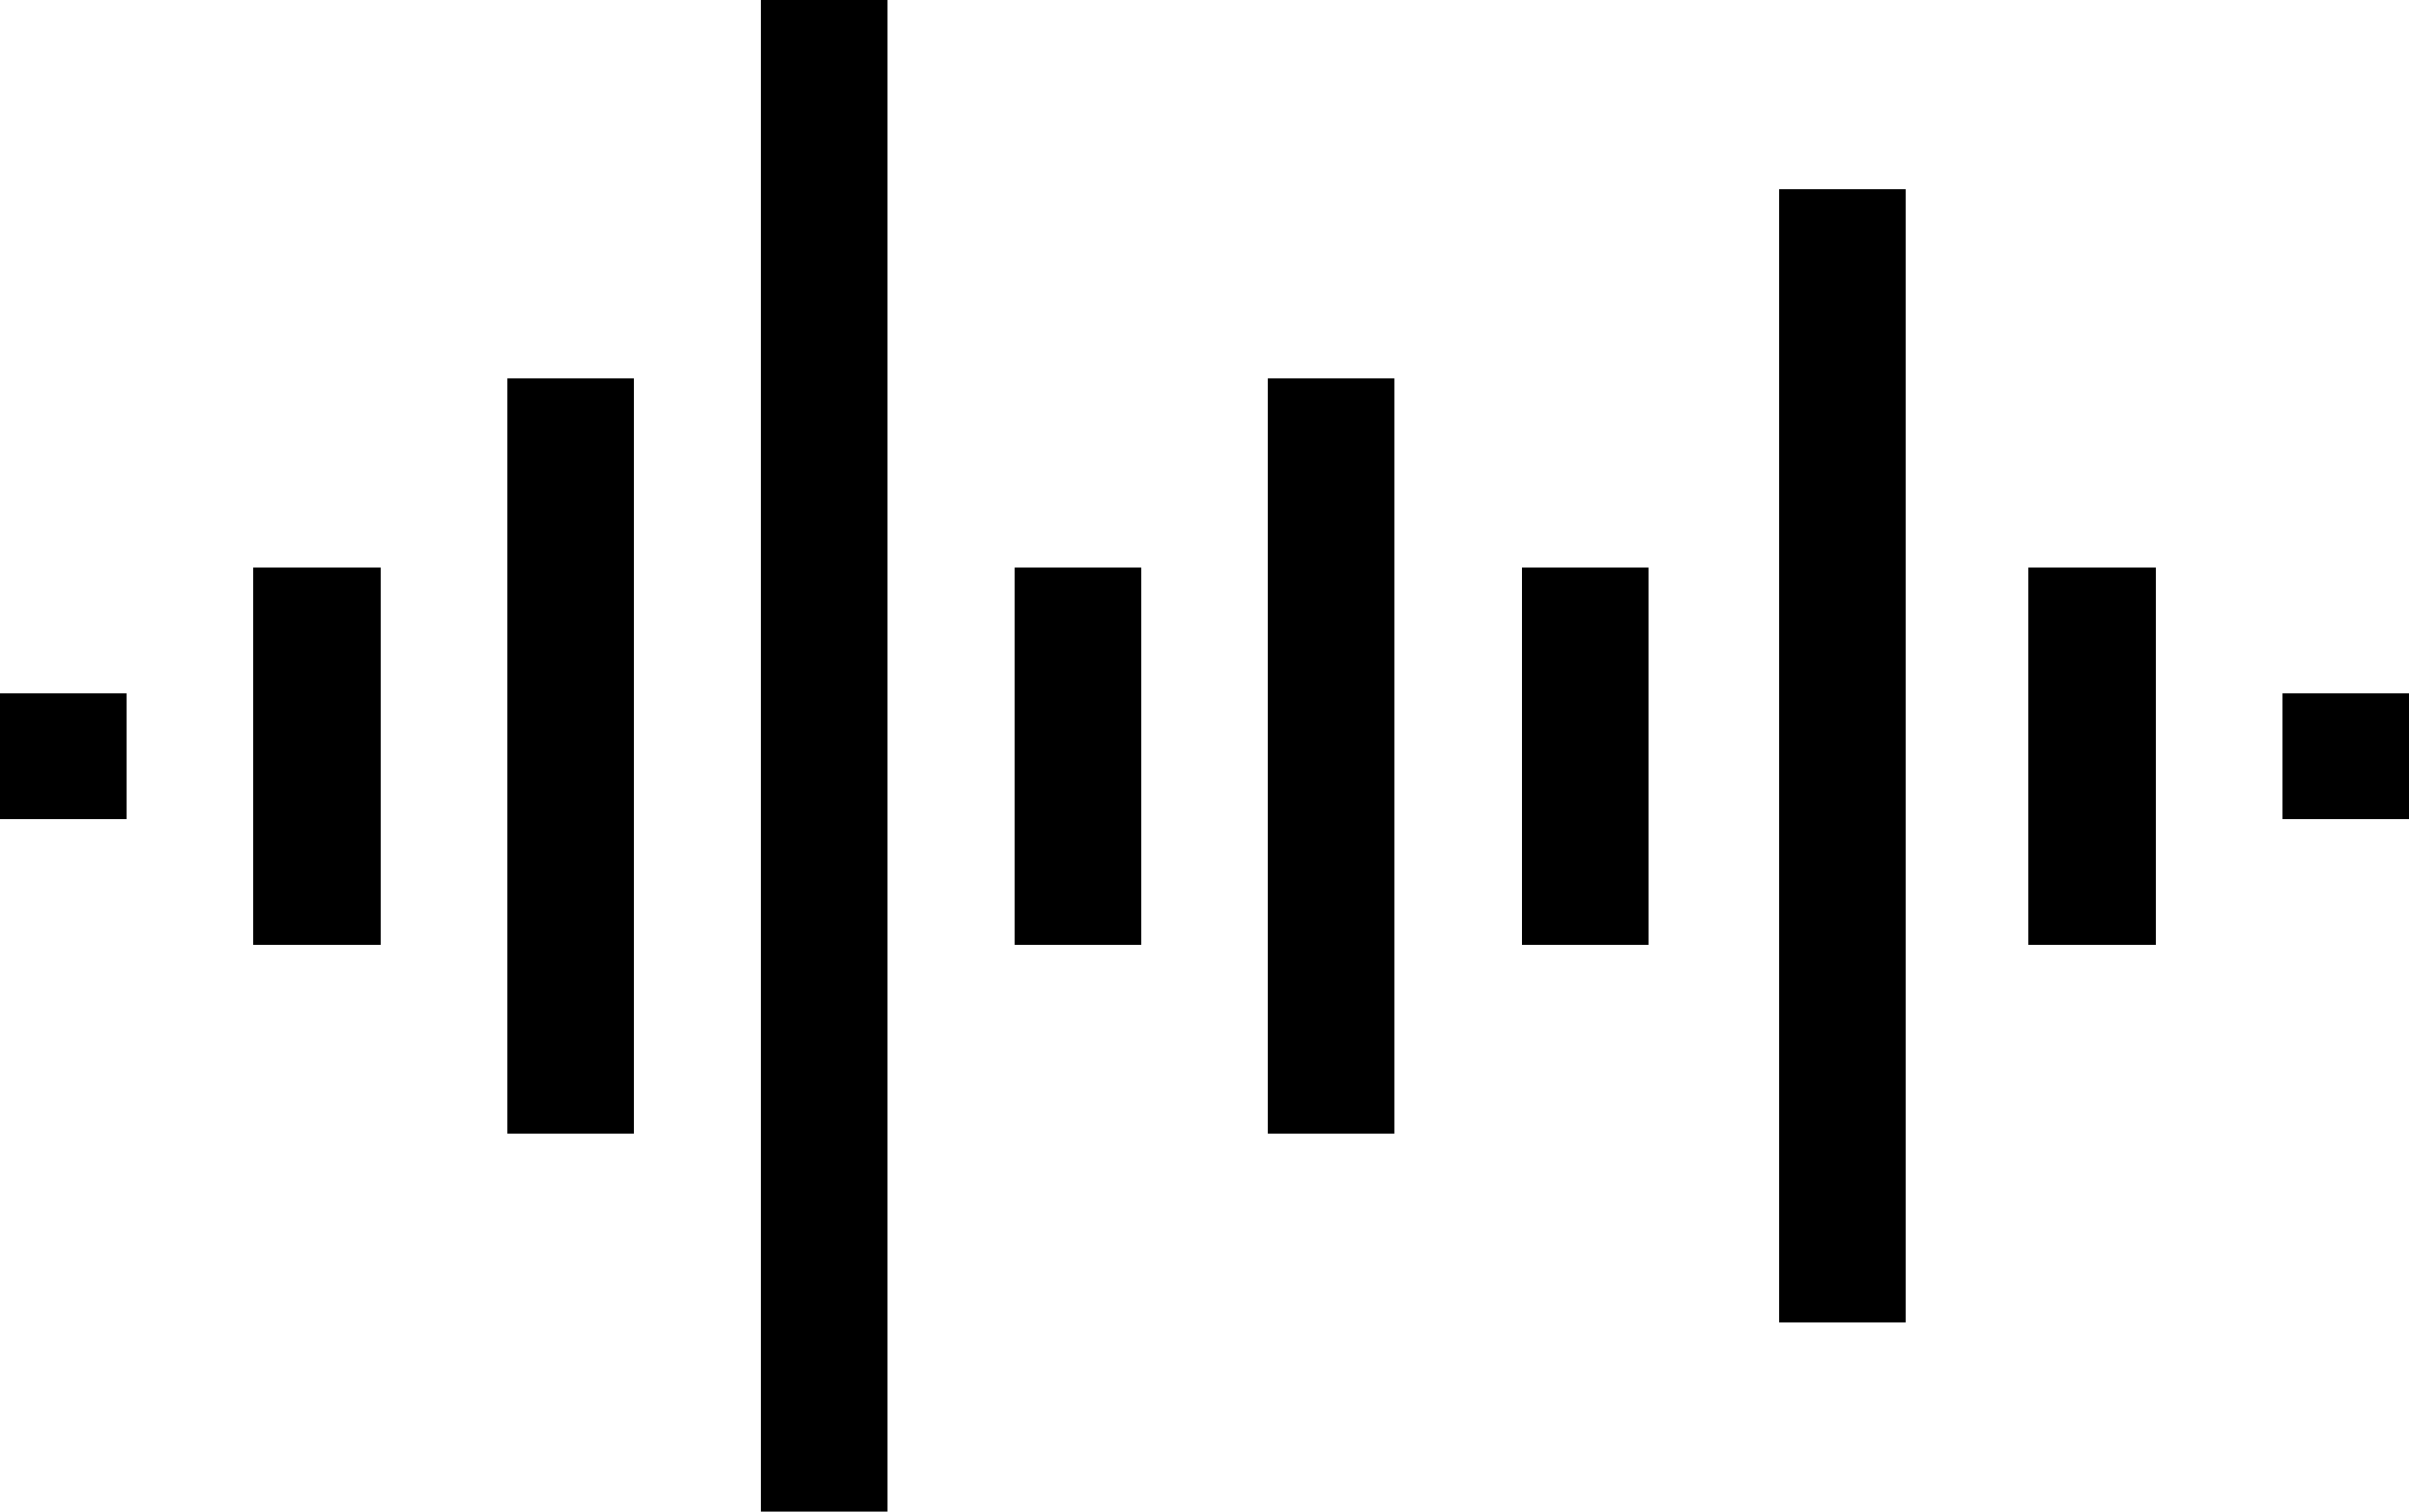
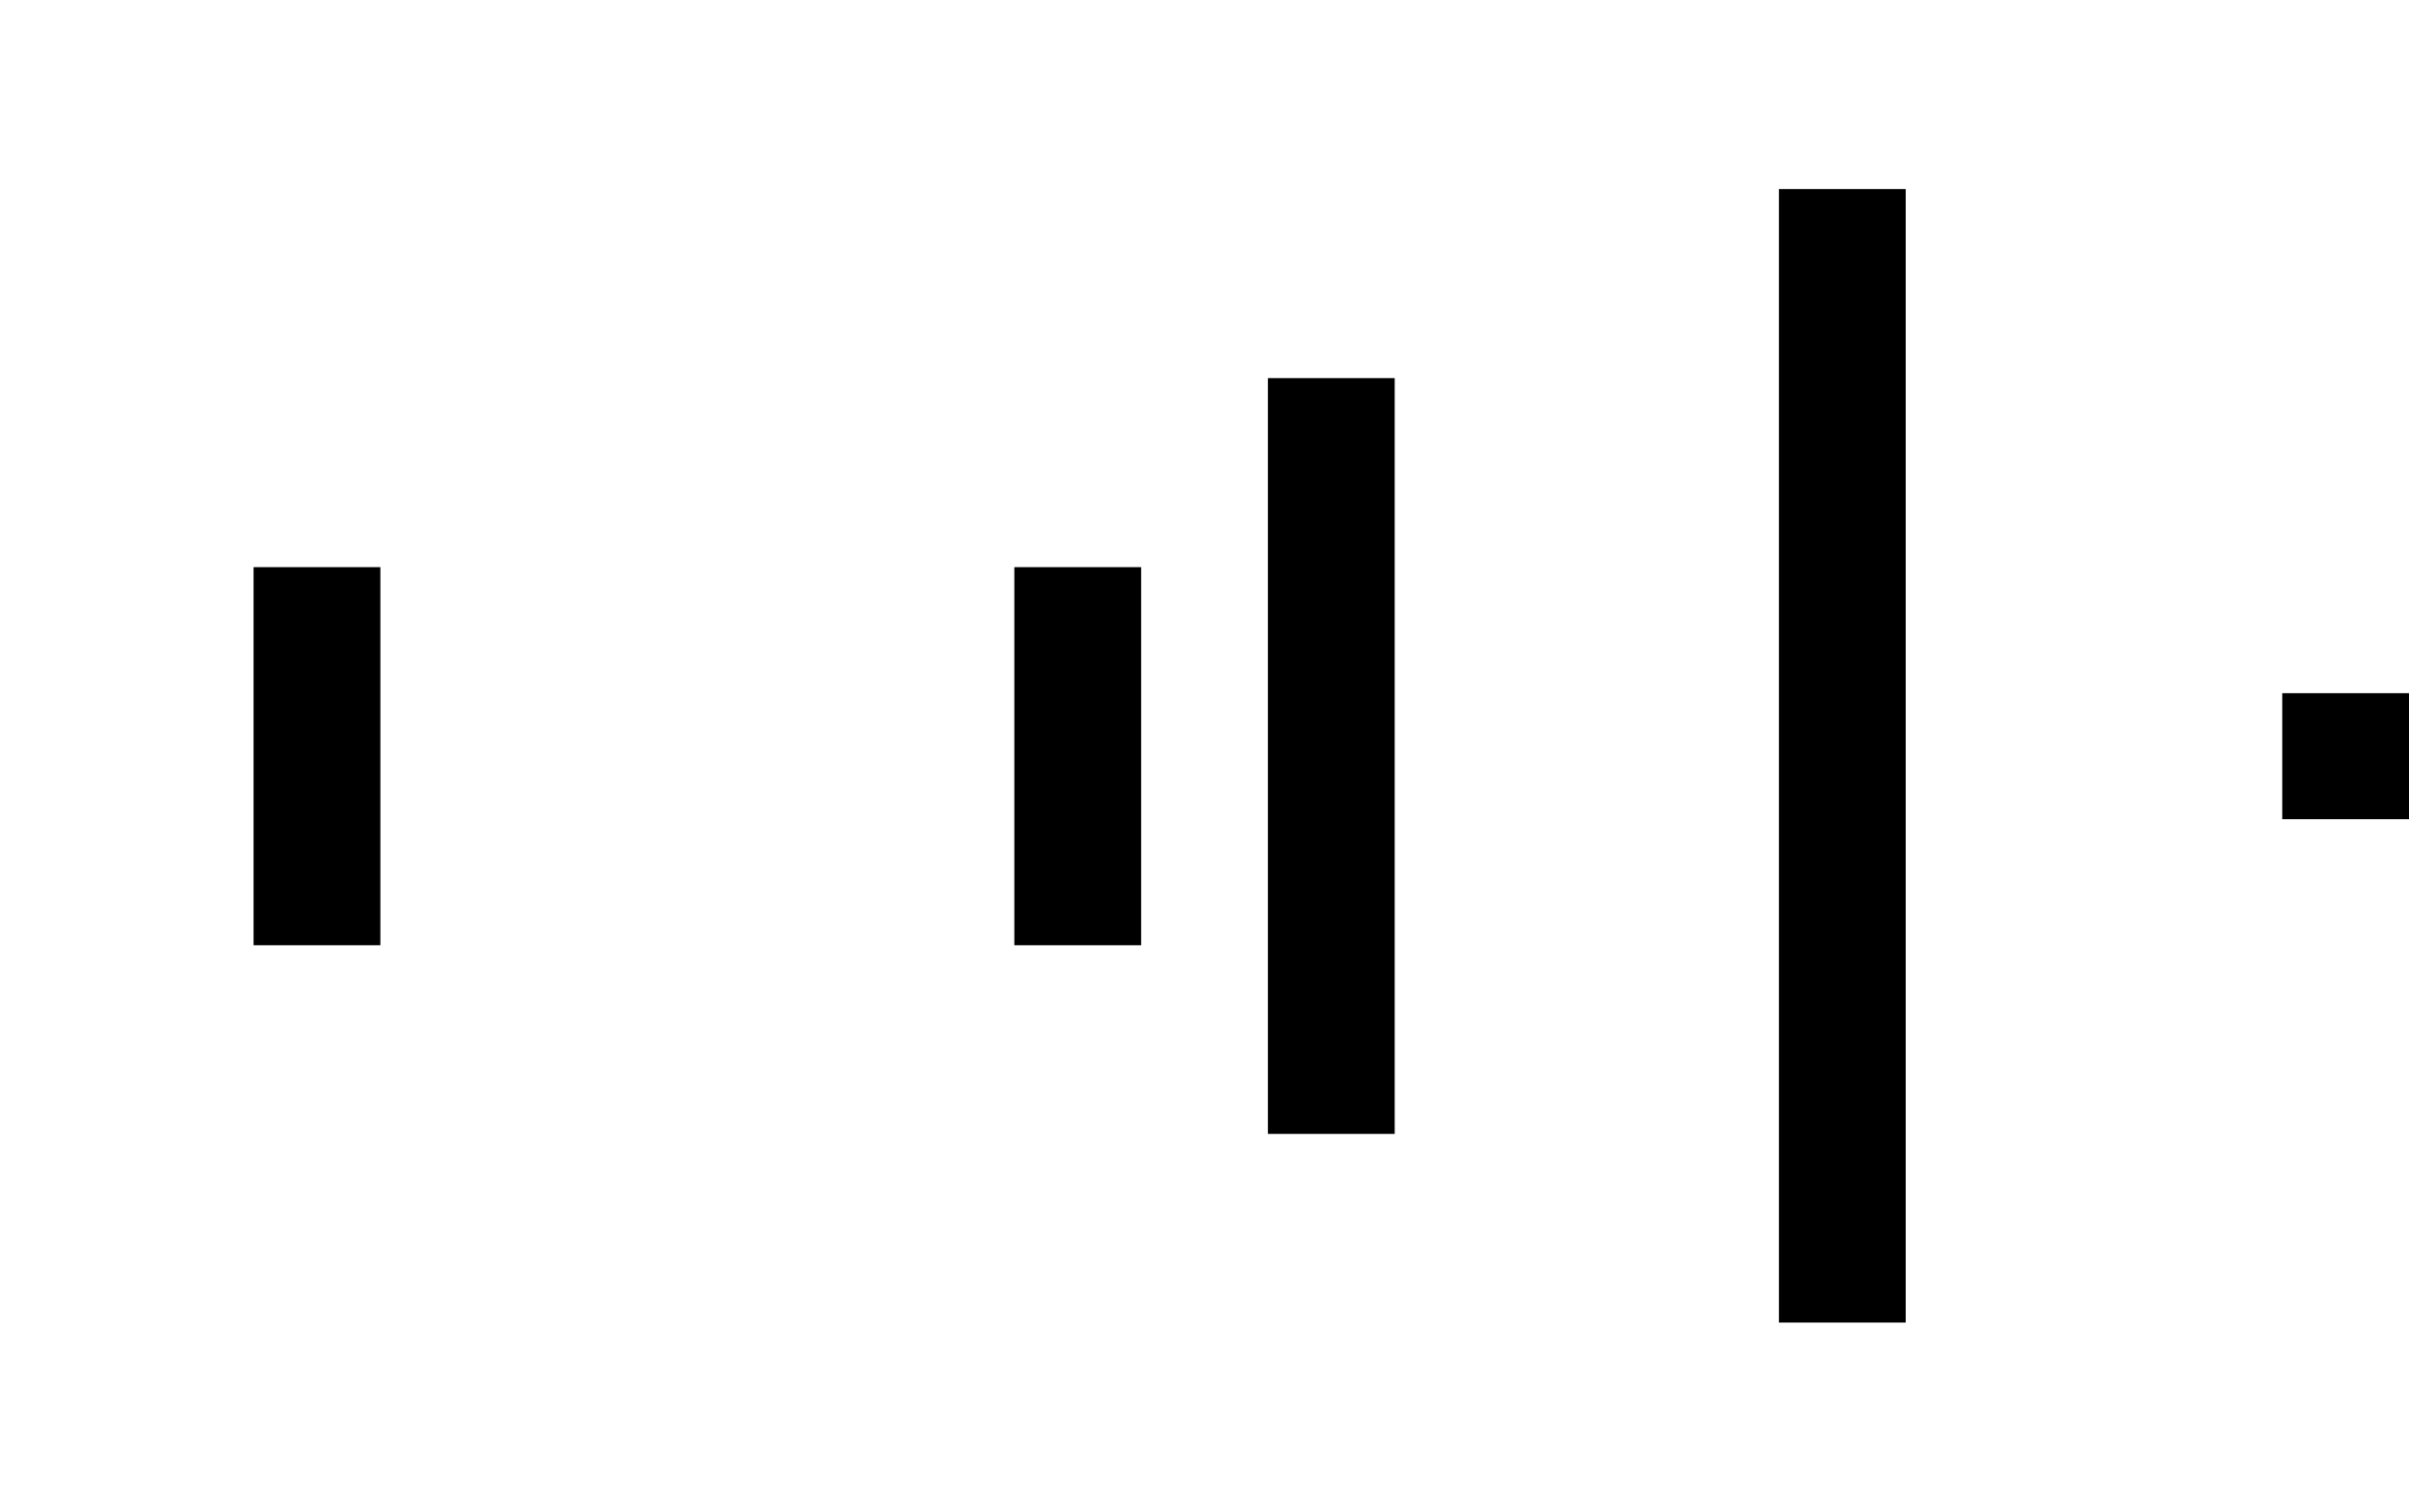
<svg xmlns="http://www.w3.org/2000/svg" width="62.699" height="39.34" viewBox="0 0 62.699 39.34">
  <g id="noun-sound-1738158" transform="translate(-18.15 -29.5)">
    <rect id="Rectangle_8935" data-name="Rectangle 8935" width="3.3" height="9.84" transform="translate(24.75 44.26)" />
-     <rect id="Rectangle_8936" data-name="Rectangle 8936" width="3.3" height="9.84" transform="translate(70.95 44.26)" />
-     <rect id="Rectangle_8937" data-name="Rectangle 8937" width="3.3" height="9.84" transform="translate(57.75 44.26)" />
    <rect id="Rectangle_8938" data-name="Rectangle 8938" width="3.3" height="9.84" transform="translate(44.55 44.26)" />
-     <rect id="Rectangle_8939" data-name="Rectangle 8939" width="3.3" height="19.67" transform="translate(31.35 39.34)" />
    <rect id="Rectangle_8940" data-name="Rectangle 8940" width="3.3" height="19.67" transform="translate(51.15 39.34)" />
    <rect id="Rectangle_8941" data-name="Rectangle 8941" width="3.3" height="29.5" transform="translate(64.45 34.42)" />
-     <rect id="Rectangle_8942" data-name="Rectangle 8942" width="3.3" height="39.34" transform="translate(37.96 29.5)" />
-     <rect id="Rectangle_8943" data-name="Rectangle 8943" width="3.3" height="3.28" transform="translate(18.15 47.54)" />
    <rect id="Rectangle_8944" data-name="Rectangle 8944" width="3.3" height="3.28" transform="translate(77.55 47.54)" />
  </g>
</svg>